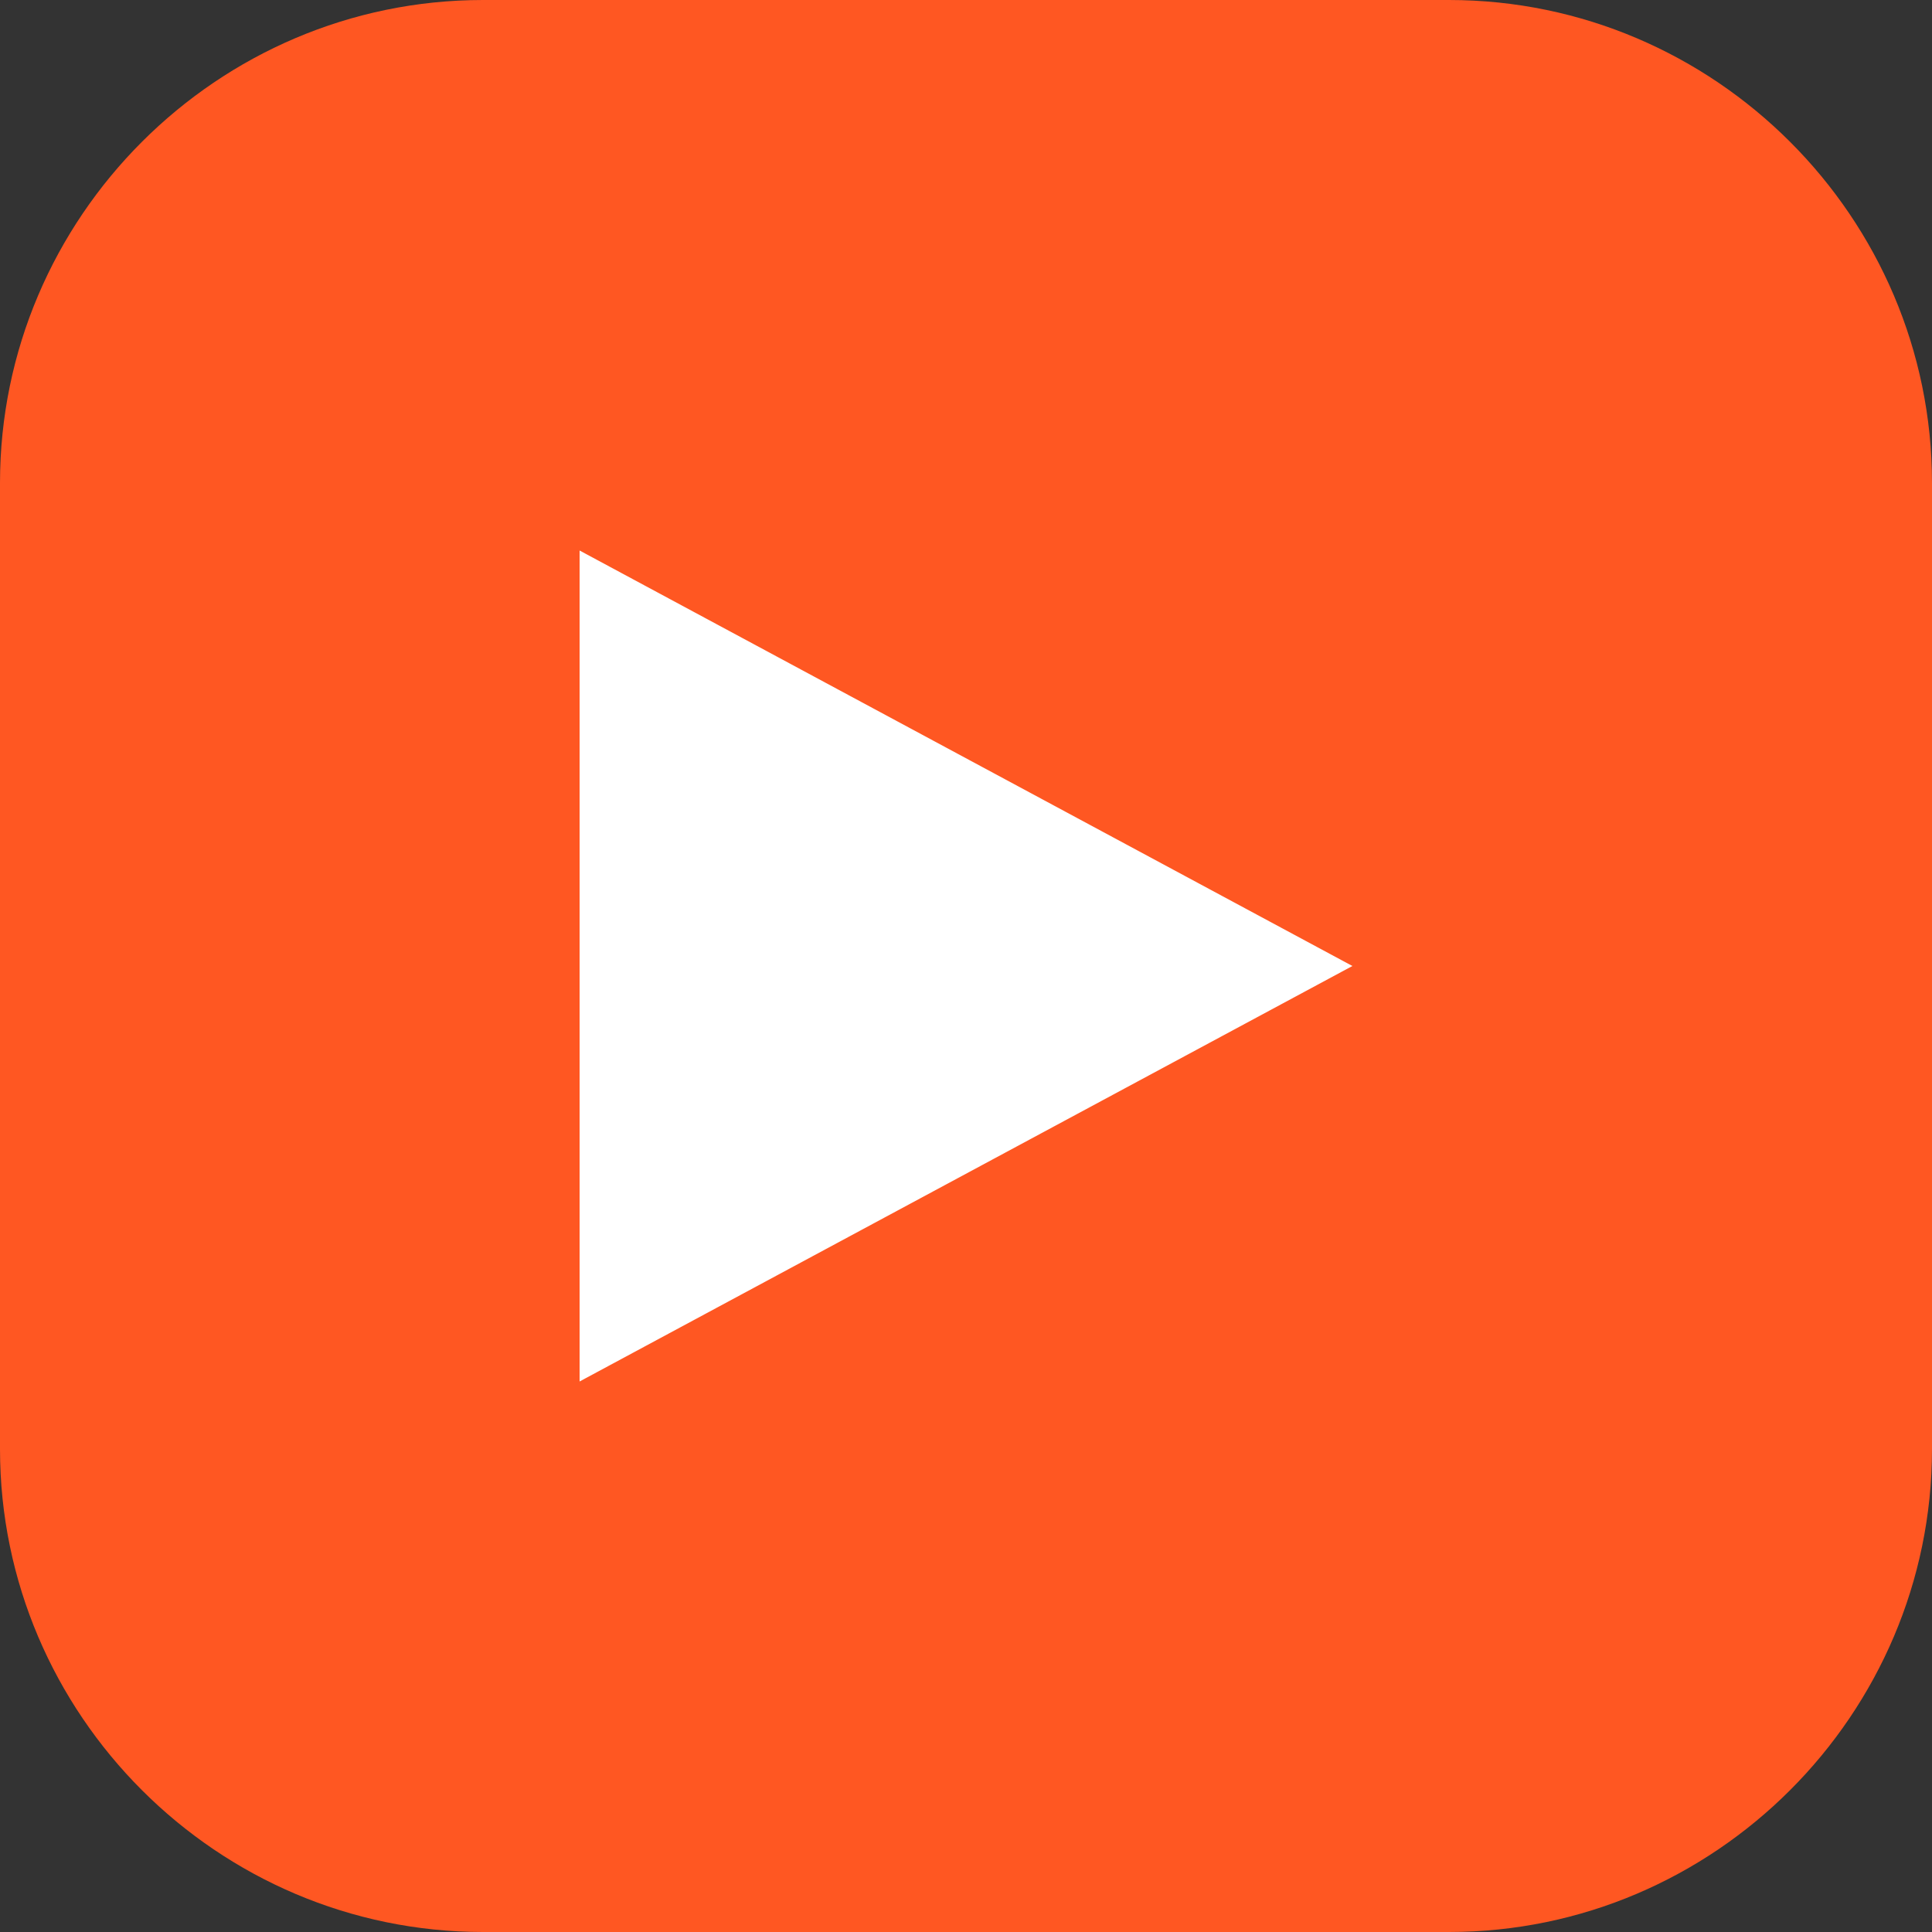
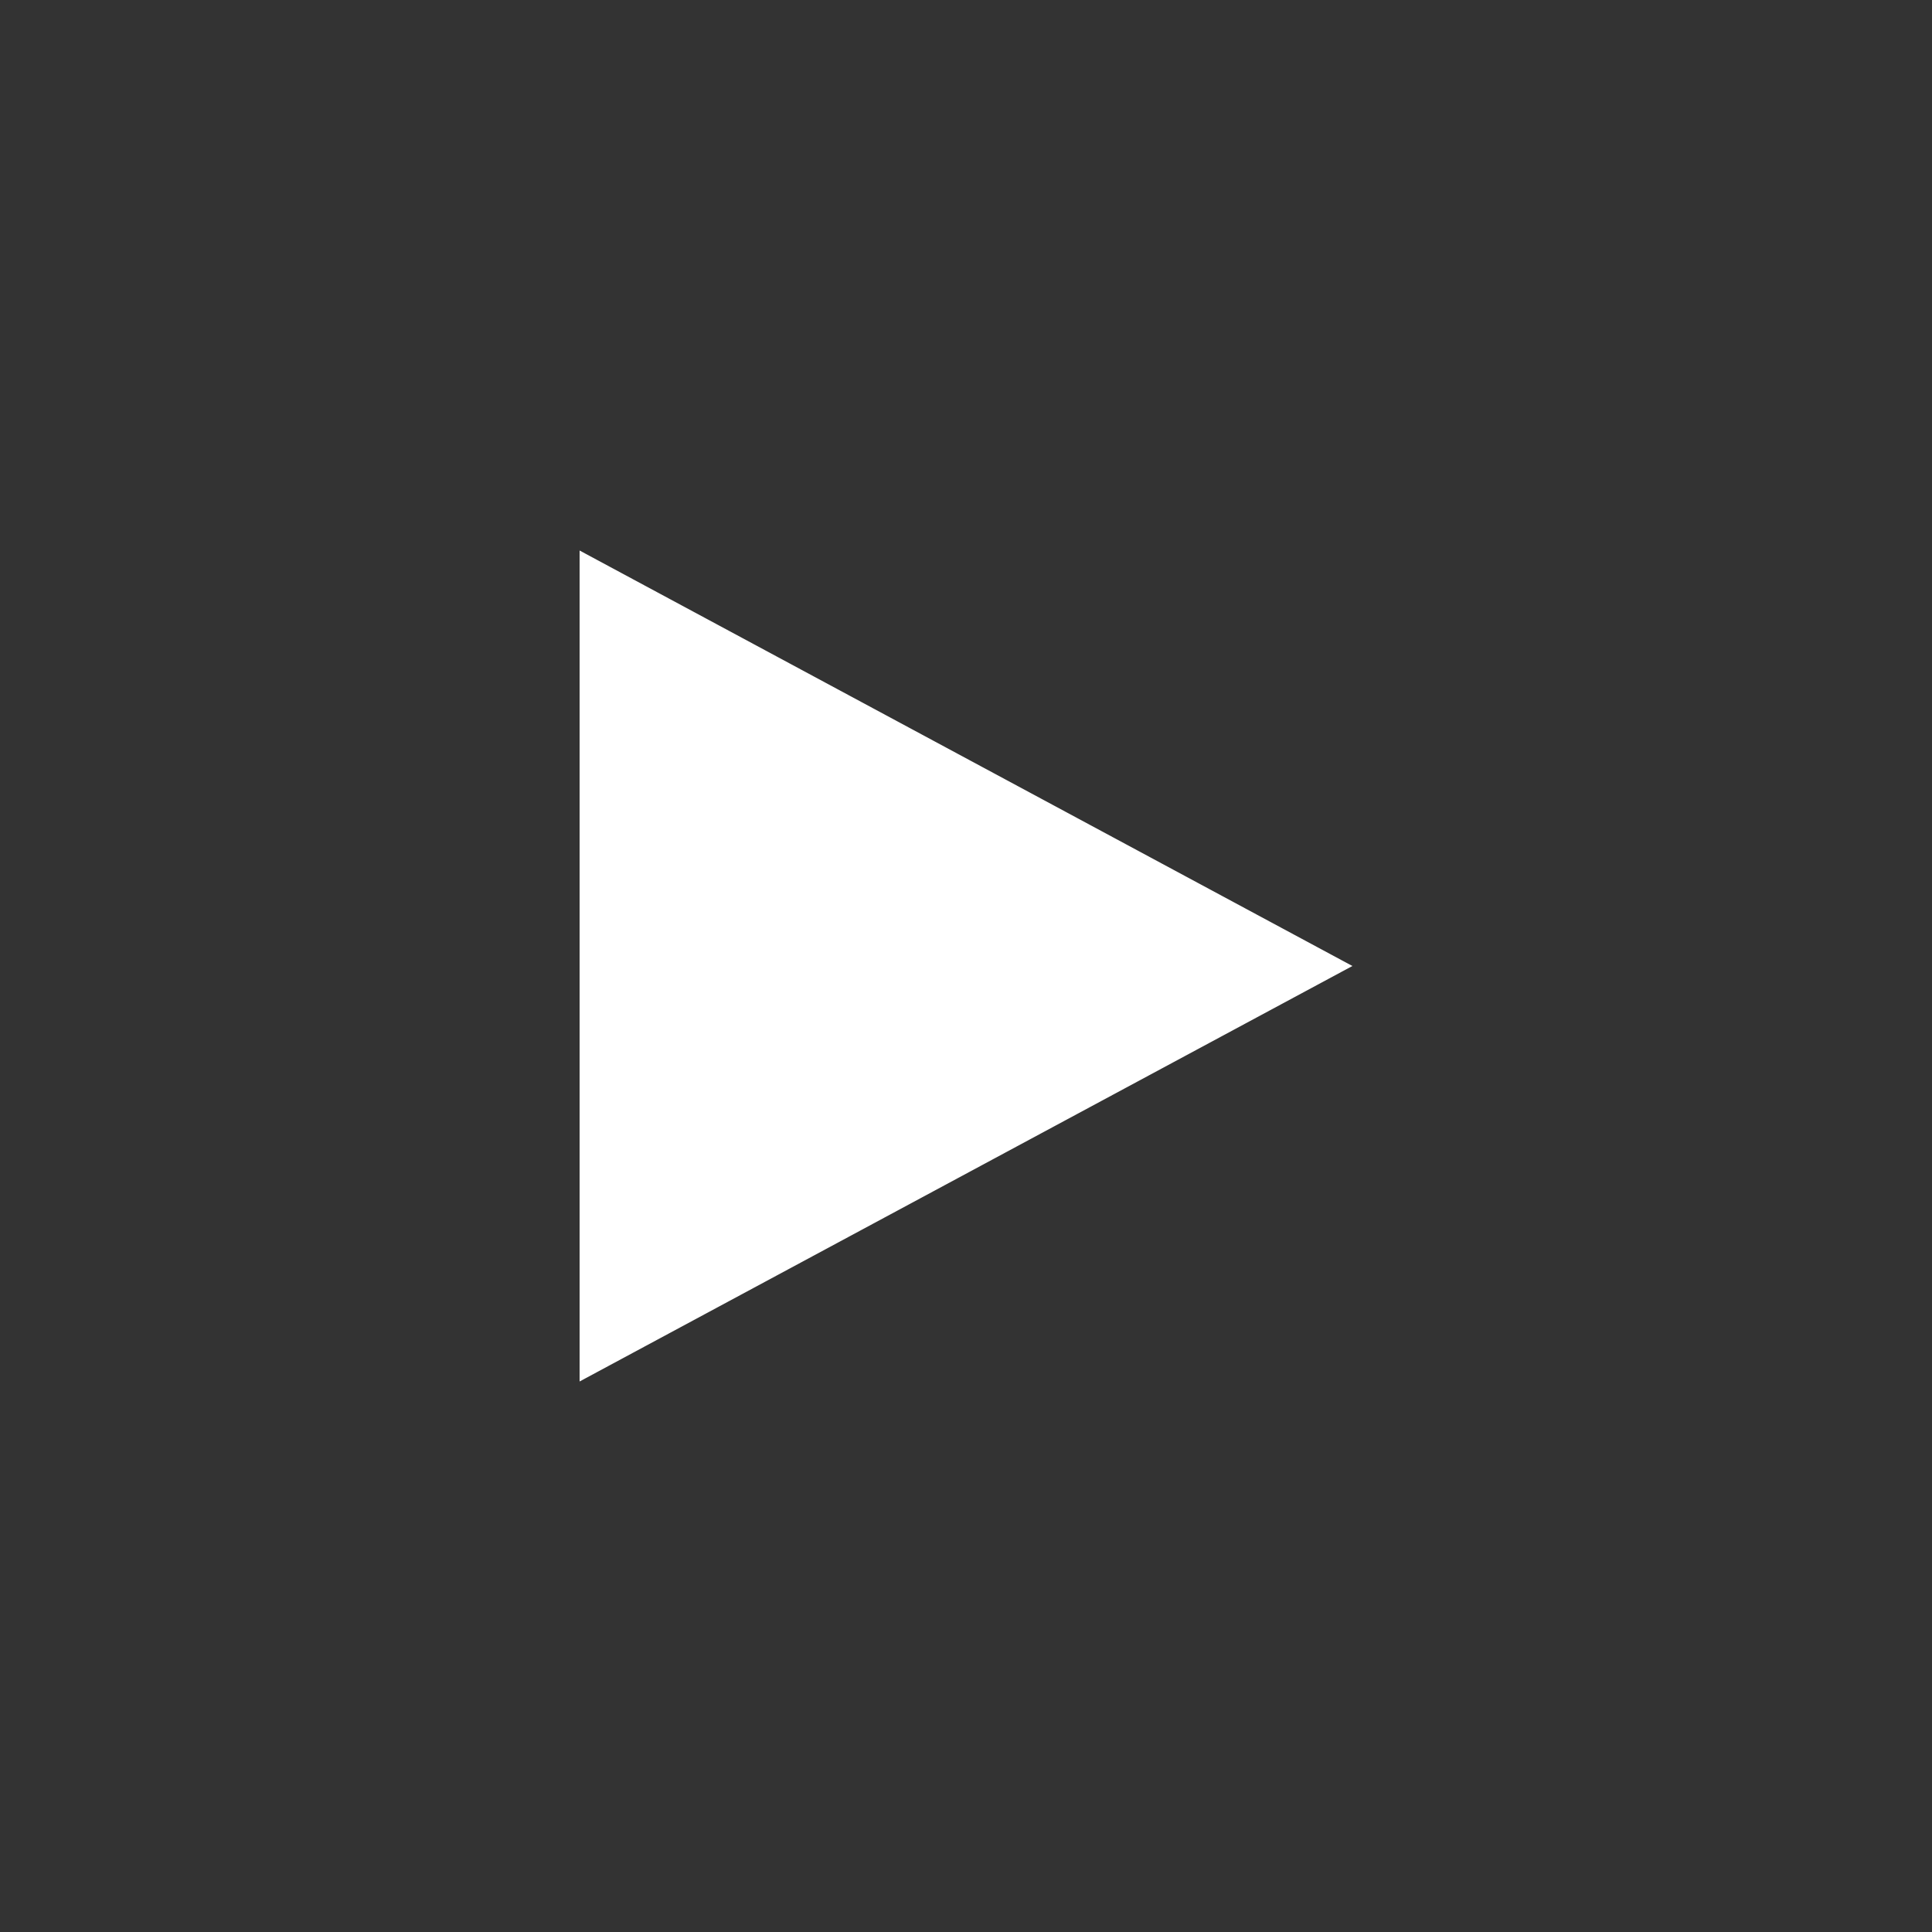
<svg xmlns="http://www.w3.org/2000/svg" xmlns:xlink="http://www.w3.org/1999/xlink" version="1.1" id="レイヤー_1" x="0px" y="0px" width="20px" height="20px" viewBox="0 0 20 20" enable-background="new 0 0 20 20" xml:space="preserve">
  <rect x="0" y="0" width="20" height="20" fill="#333333" stroke="none" />
  <g>
    <g>
      <g>
-         <path fill="#FF5722" d="M20,15c0,2.75-2.25,5-5,5H5c-2.75,0-5-2.25-5-5V5c0-2.75,2.25-5,5-5h10c2.75,0,5,2.25,5,5V15z" />
-       </g>
+         </g>
      <polygon fill="#FFFFFF" points="6,5.699 14,10 6,14.301   " />
    </g>
  </g>
  <g>
    <defs>
      <rect id="SVGID_380_" x="-40" y="-470" width="1000" height="450" />
    </defs>
    <clipPath id="SVGID_2_">
      <use xlink:href="#SVGID_380_" overflow="visible" />
    </clipPath>
    <g clip-path="url(#SVGID_2_)">
      <g>
        <g>
          <g>
            <defs>
              <polygon id="SVGID_508_" points="60,-20 60,-470 10,-470 10,-170 10,-20       " />
            </defs>
            <clipPath id="SVGID_4_">
              <use xlink:href="#SVGID_508_" overflow="visible" />
            </clipPath>
            <g clip-path="url(#SVGID_4_)">
              <g>
                <defs>
-                   <rect id="SVGID_528_" x="14" y="-43" width="50" height="50" />
-                 </defs>
+                   </defs>
                <clipPath id="SVGID_6_">
                  <use xlink:href="#SVGID_528_" overflow="visible" />
                </clipPath>
                <rect x="14" y="-43" clip-path="url(#SVGID_6_)" fill="none" width="50" height="50" />
-                 <circle clip-path="url(#SVGID_6_)" fill="#FFB74D" cx="14" cy="7.001" r="2.5" />
              </g>
            </g>
            <g clip-path="url(#SVGID_4_)">
              <g>
                <defs>
                  <rect id="SVGID_548_" x="-36" y="-43" width="50" height="50" />
                </defs>
                <clipPath id="SVGID_8_">
                  <use xlink:href="#SVGID_548_" overflow="visible" />
                </clipPath>
                <rect x="-36" y="-43" clip-path="url(#SVGID_8_)" fill="none" width="50" height="50" />
-                 <circle clip-path="url(#SVGID_8_)" fill="#FFB74D" cx="14" cy="7.001" r="2.5" />
              </g>
            </g>
          </g>
        </g>
      </g>
    </g>
  </g>
</svg>